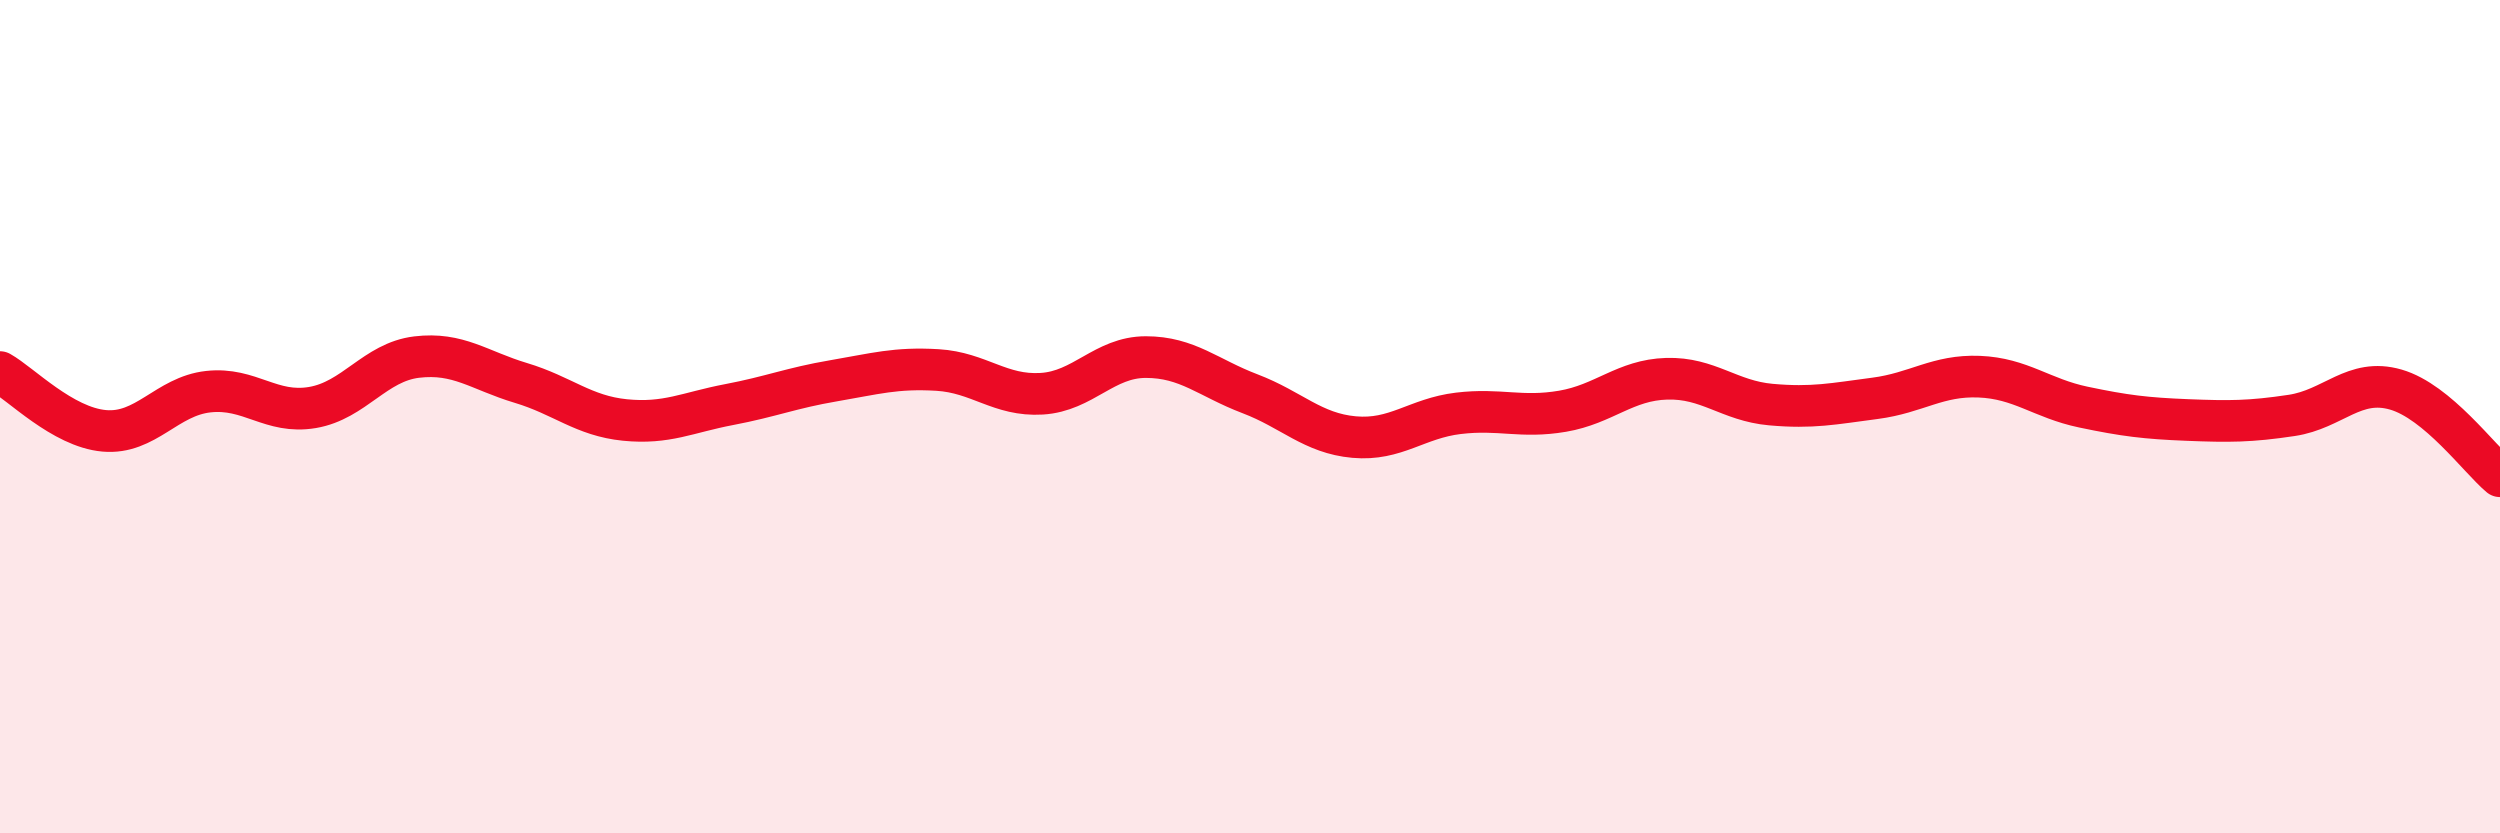
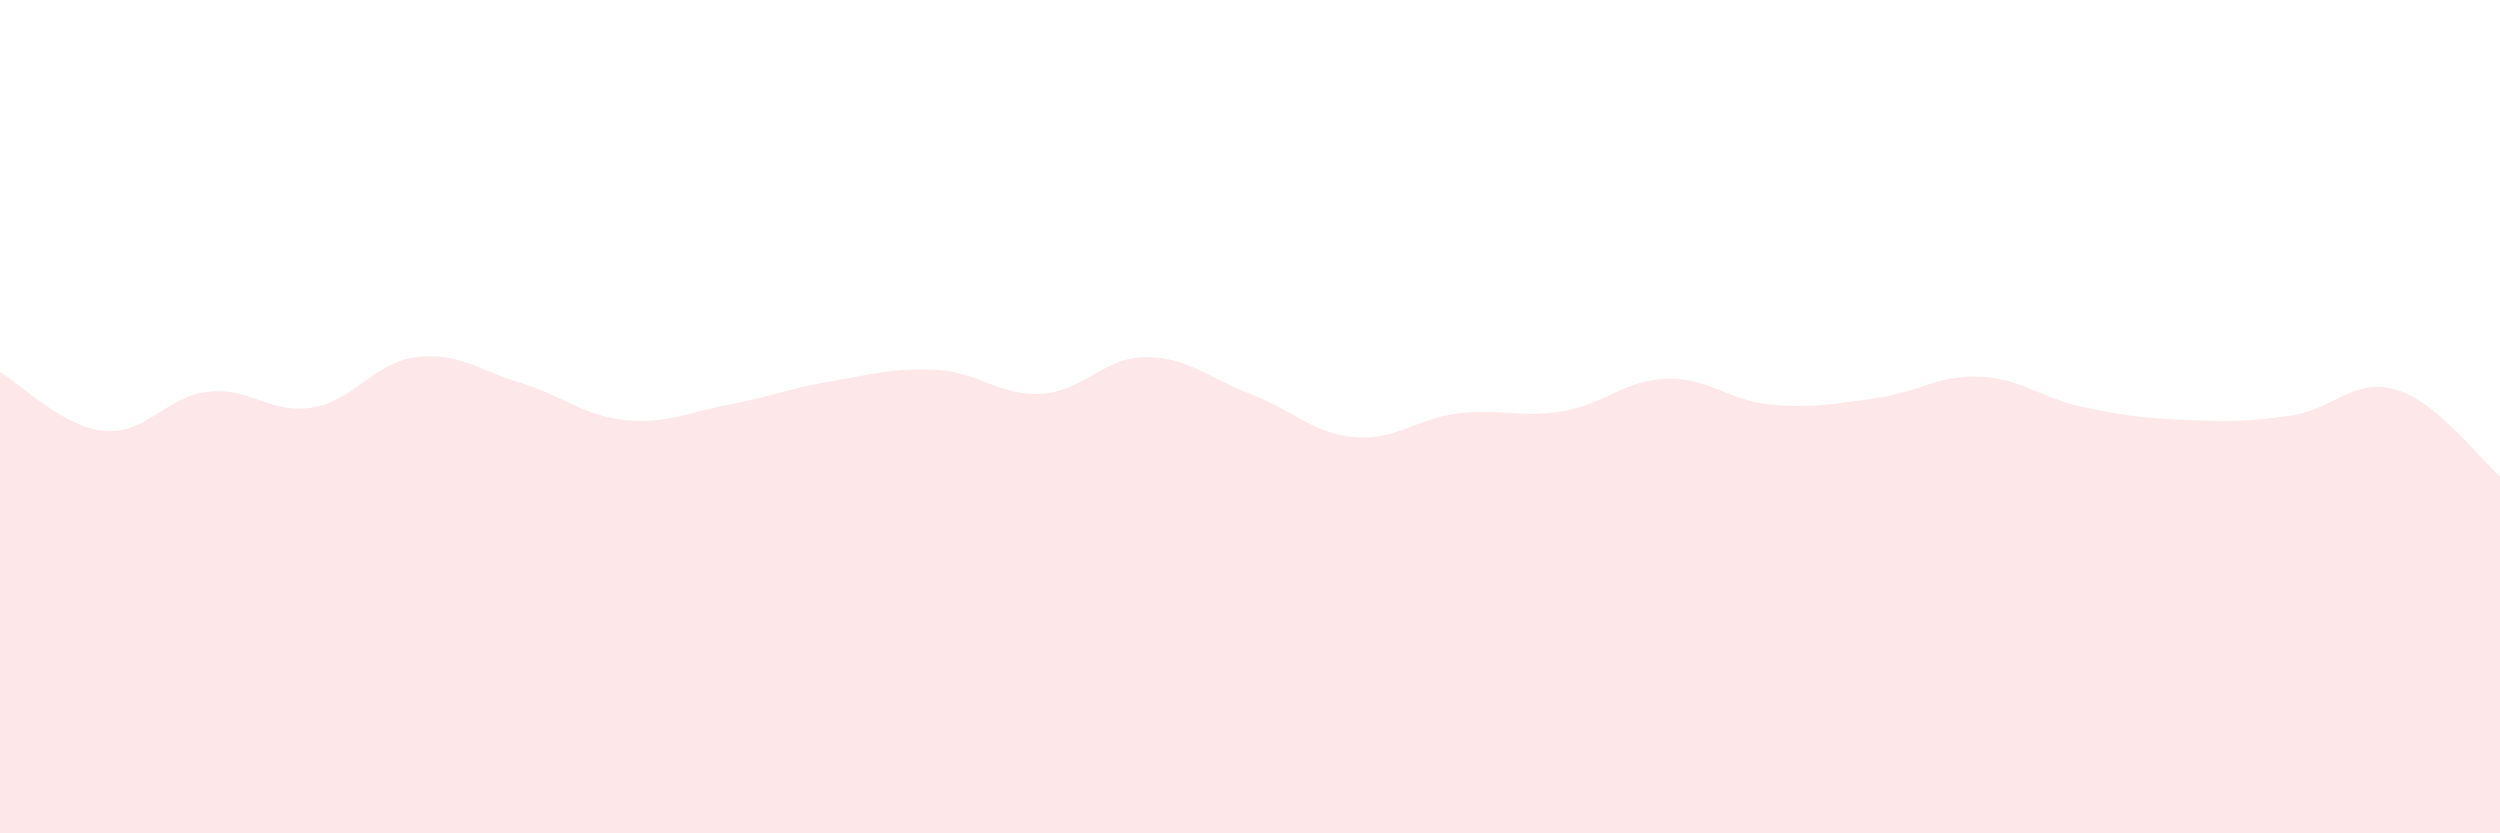
<svg xmlns="http://www.w3.org/2000/svg" width="60" height="20" viewBox="0 0 60 20">
  <path d="M 0,8.93 C 0.5,9.21 1.5,10.25 2.5,10.34 C 3.5,10.43 4,9.51 5,9.4 C 6,9.29 6.5,9.95 7.5,9.78 C 8.5,9.61 9,8.69 10,8.57 C 11,8.45 11.5,8.89 12.5,9.19 C 13.5,9.49 14,9.98 15,10.08 C 16,10.18 16.5,9.9 17.5,9.71 C 18.5,9.52 19,9.31 20,9.14 C 21,8.97 21.5,8.82 22.5,8.88 C 23.5,8.94 24,9.51 25,9.45 C 26,9.39 26.5,8.57 27.5,8.57 C 28.5,8.57 29,9.07 30,9.45 C 31,9.83 31.5,10.4 32.5,10.49 C 33.5,10.58 34,10.04 35,9.92 C 36,9.8 36.5,10.04 37.5,9.87 C 38.5,9.7 39,9.12 40,9.09 C 41,9.06 41.5,9.62 42.5,9.71 C 43.5,9.8 44,9.69 45,9.56 C 46,9.43 46.5,9 47.5,9.04 C 48.5,9.08 49,9.56 50,9.77 C 51,9.98 51.5,10.04 52.5,10.08 C 53.5,10.12 54,10.12 55,9.97 C 56,9.82 56.5,9.06 57.5,9.35 C 58.5,9.64 59.5,11.01 60,11.43L60 20L0 20Z" fill="#EB0A25" opacity="0.1" stroke-linecap="round" stroke-linejoin="round" />
-   <path d="M 0,8.93 C 0.5,9.21 1.5,10.25 2.5,10.34 C 3.5,10.43 4,9.51 5,9.4 C 6,9.29 6.5,9.95 7.5,9.78 C 8.5,9.61 9,8.69 10,8.57 C 11,8.45 11.5,8.89 12.5,9.19 C 13.5,9.49 14,9.98 15,10.08 C 16,10.18 16.5,9.9 17.5,9.71 C 18.5,9.52 19,9.31 20,9.14 C 21,8.97 21.5,8.82 22.5,8.88 C 23.5,8.94 24,9.51 25,9.45 C 26,9.39 26.5,8.57 27.5,8.57 C 28.5,8.57 29,9.07 30,9.45 C 31,9.83 31.5,10.4 32.5,10.49 C 33.5,10.58 34,10.04 35,9.92 C 36,9.8 36.5,10.04 37.5,9.87 C 38.5,9.7 39,9.12 40,9.09 C 41,9.06 41.5,9.62 42.5,9.71 C 43.5,9.8 44,9.69 45,9.56 C 46,9.43 46.5,9 47.5,9.04 C 48.5,9.08 49,9.56 50,9.77 C 51,9.98 51.5,10.04 52.5,10.08 C 53.5,10.12 54,10.12 55,9.97 C 56,9.82 56.5,9.06 57.5,9.35 C 58.5,9.64 59.5,11.01 60,11.43" stroke="#EB0A25" stroke-width="1" fill="none" stroke-linecap="round" stroke-linejoin="round" />
</svg>